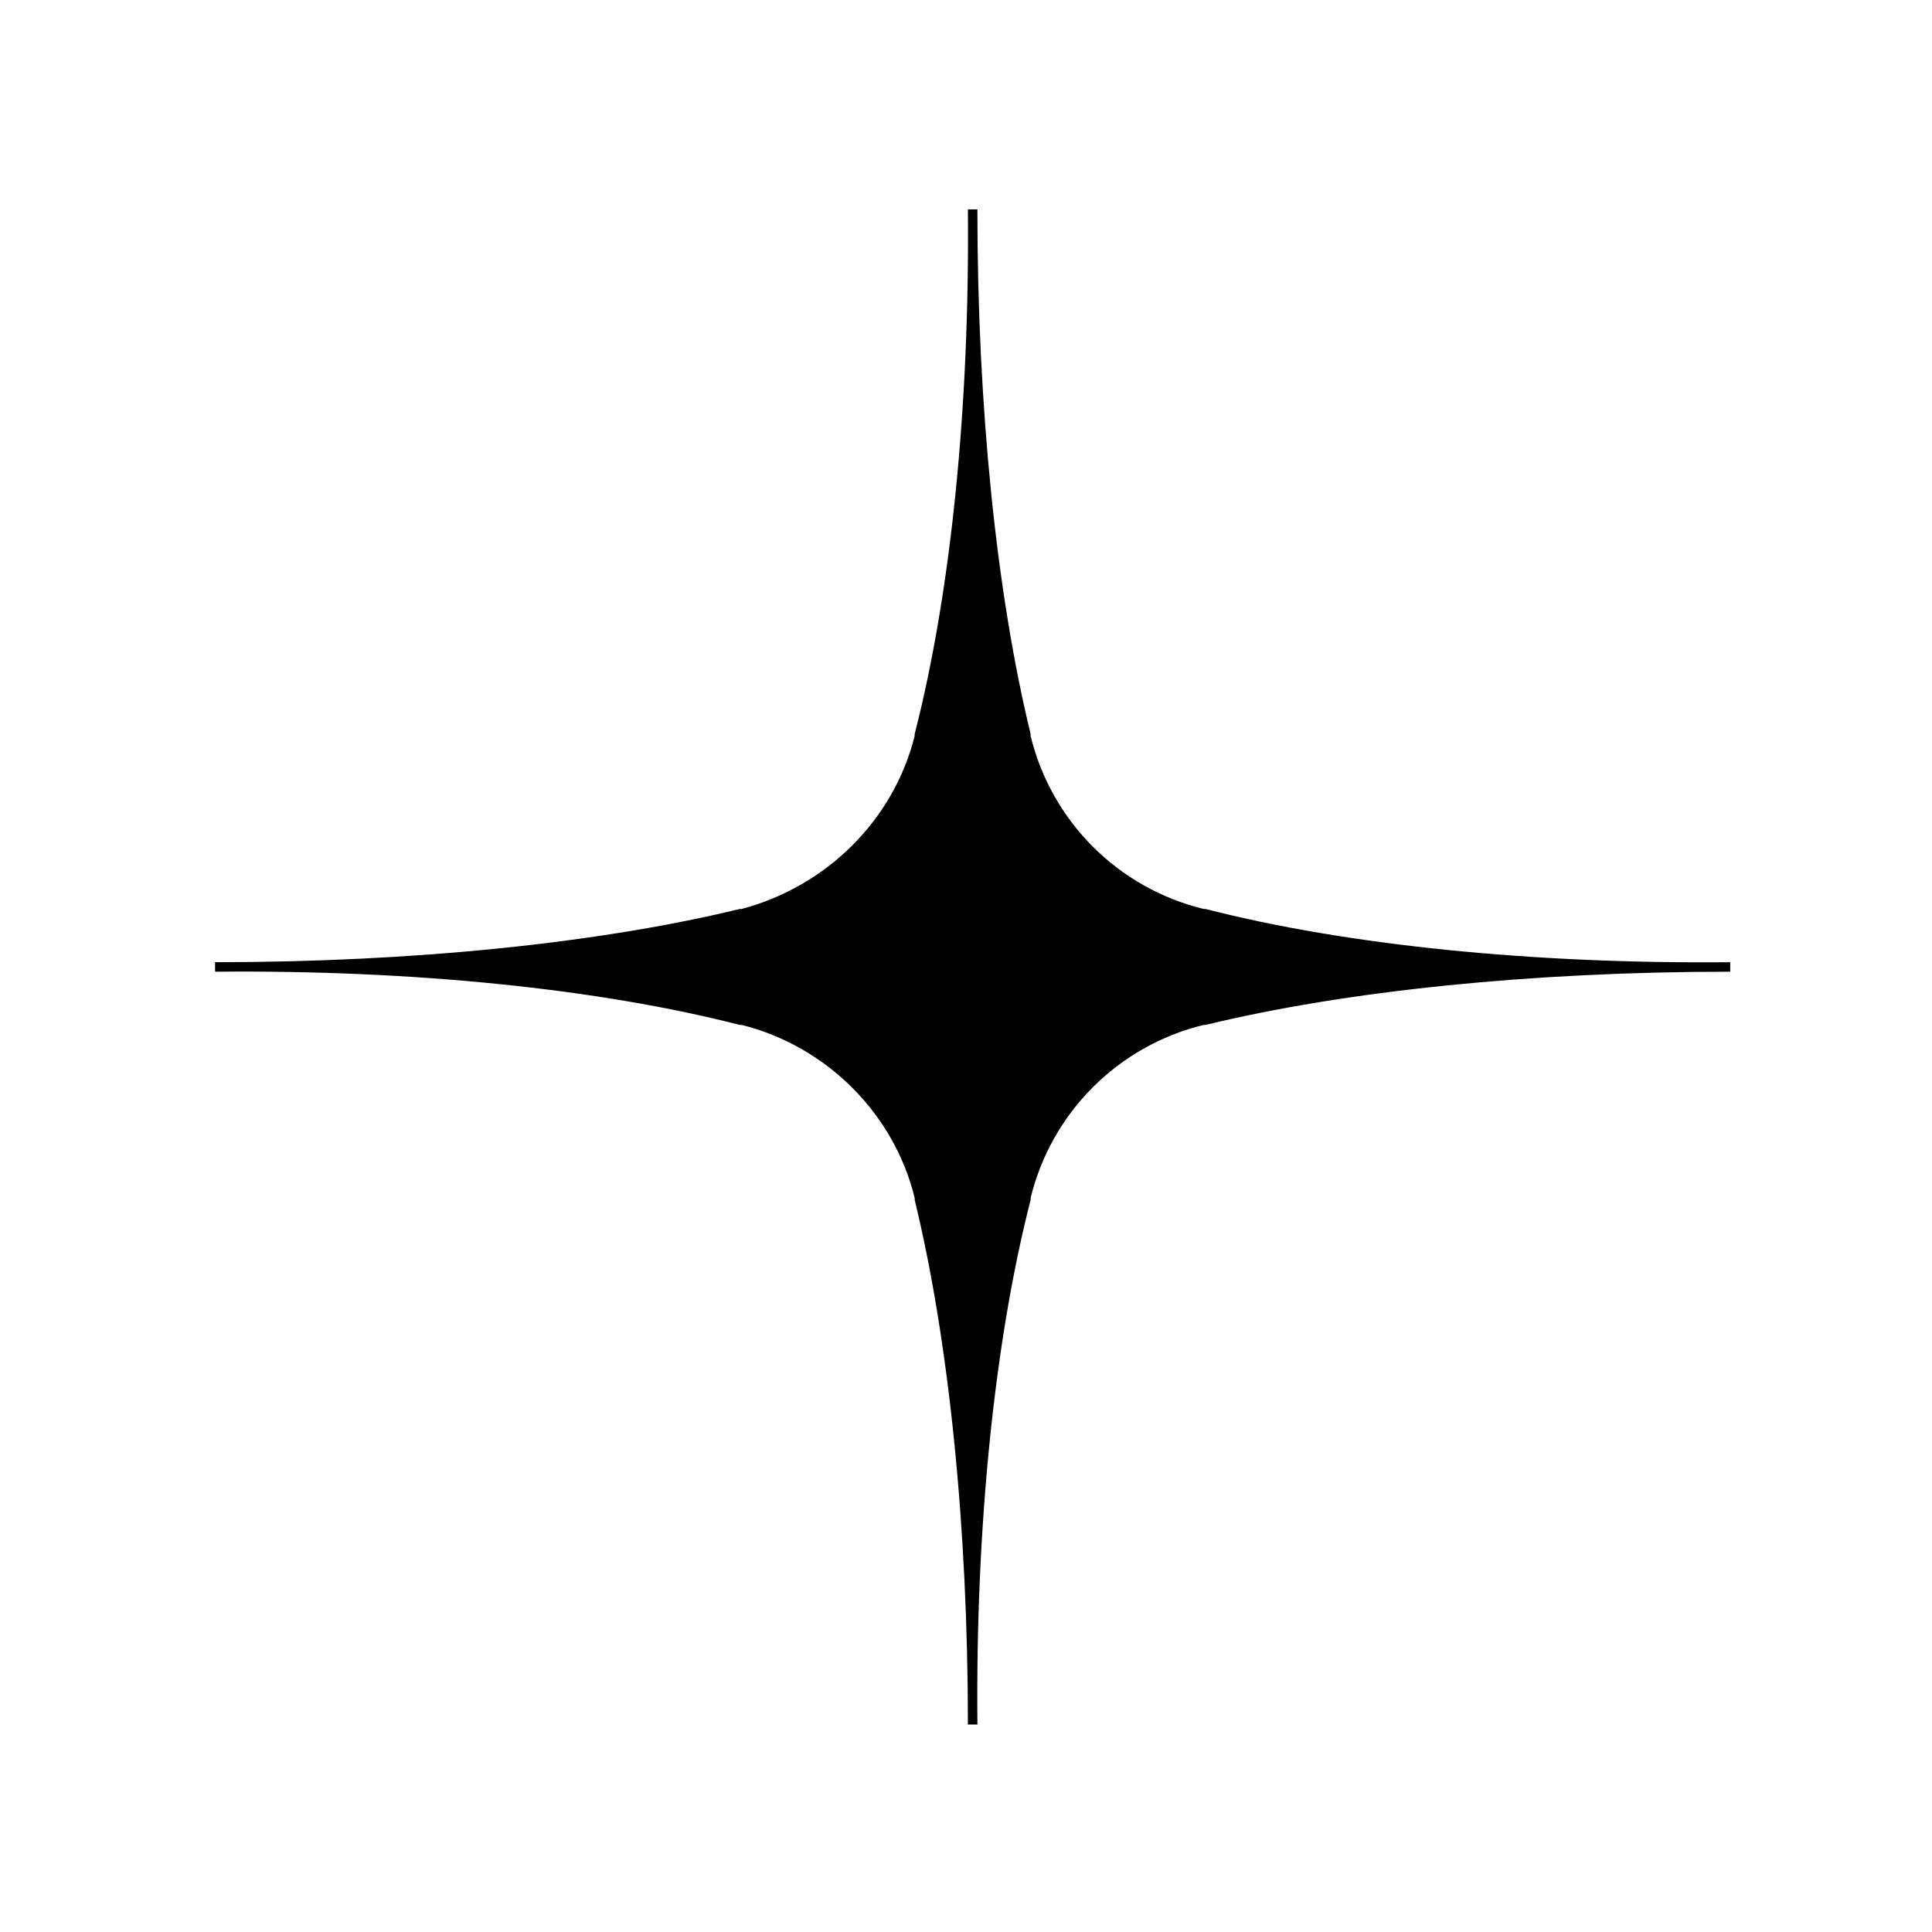
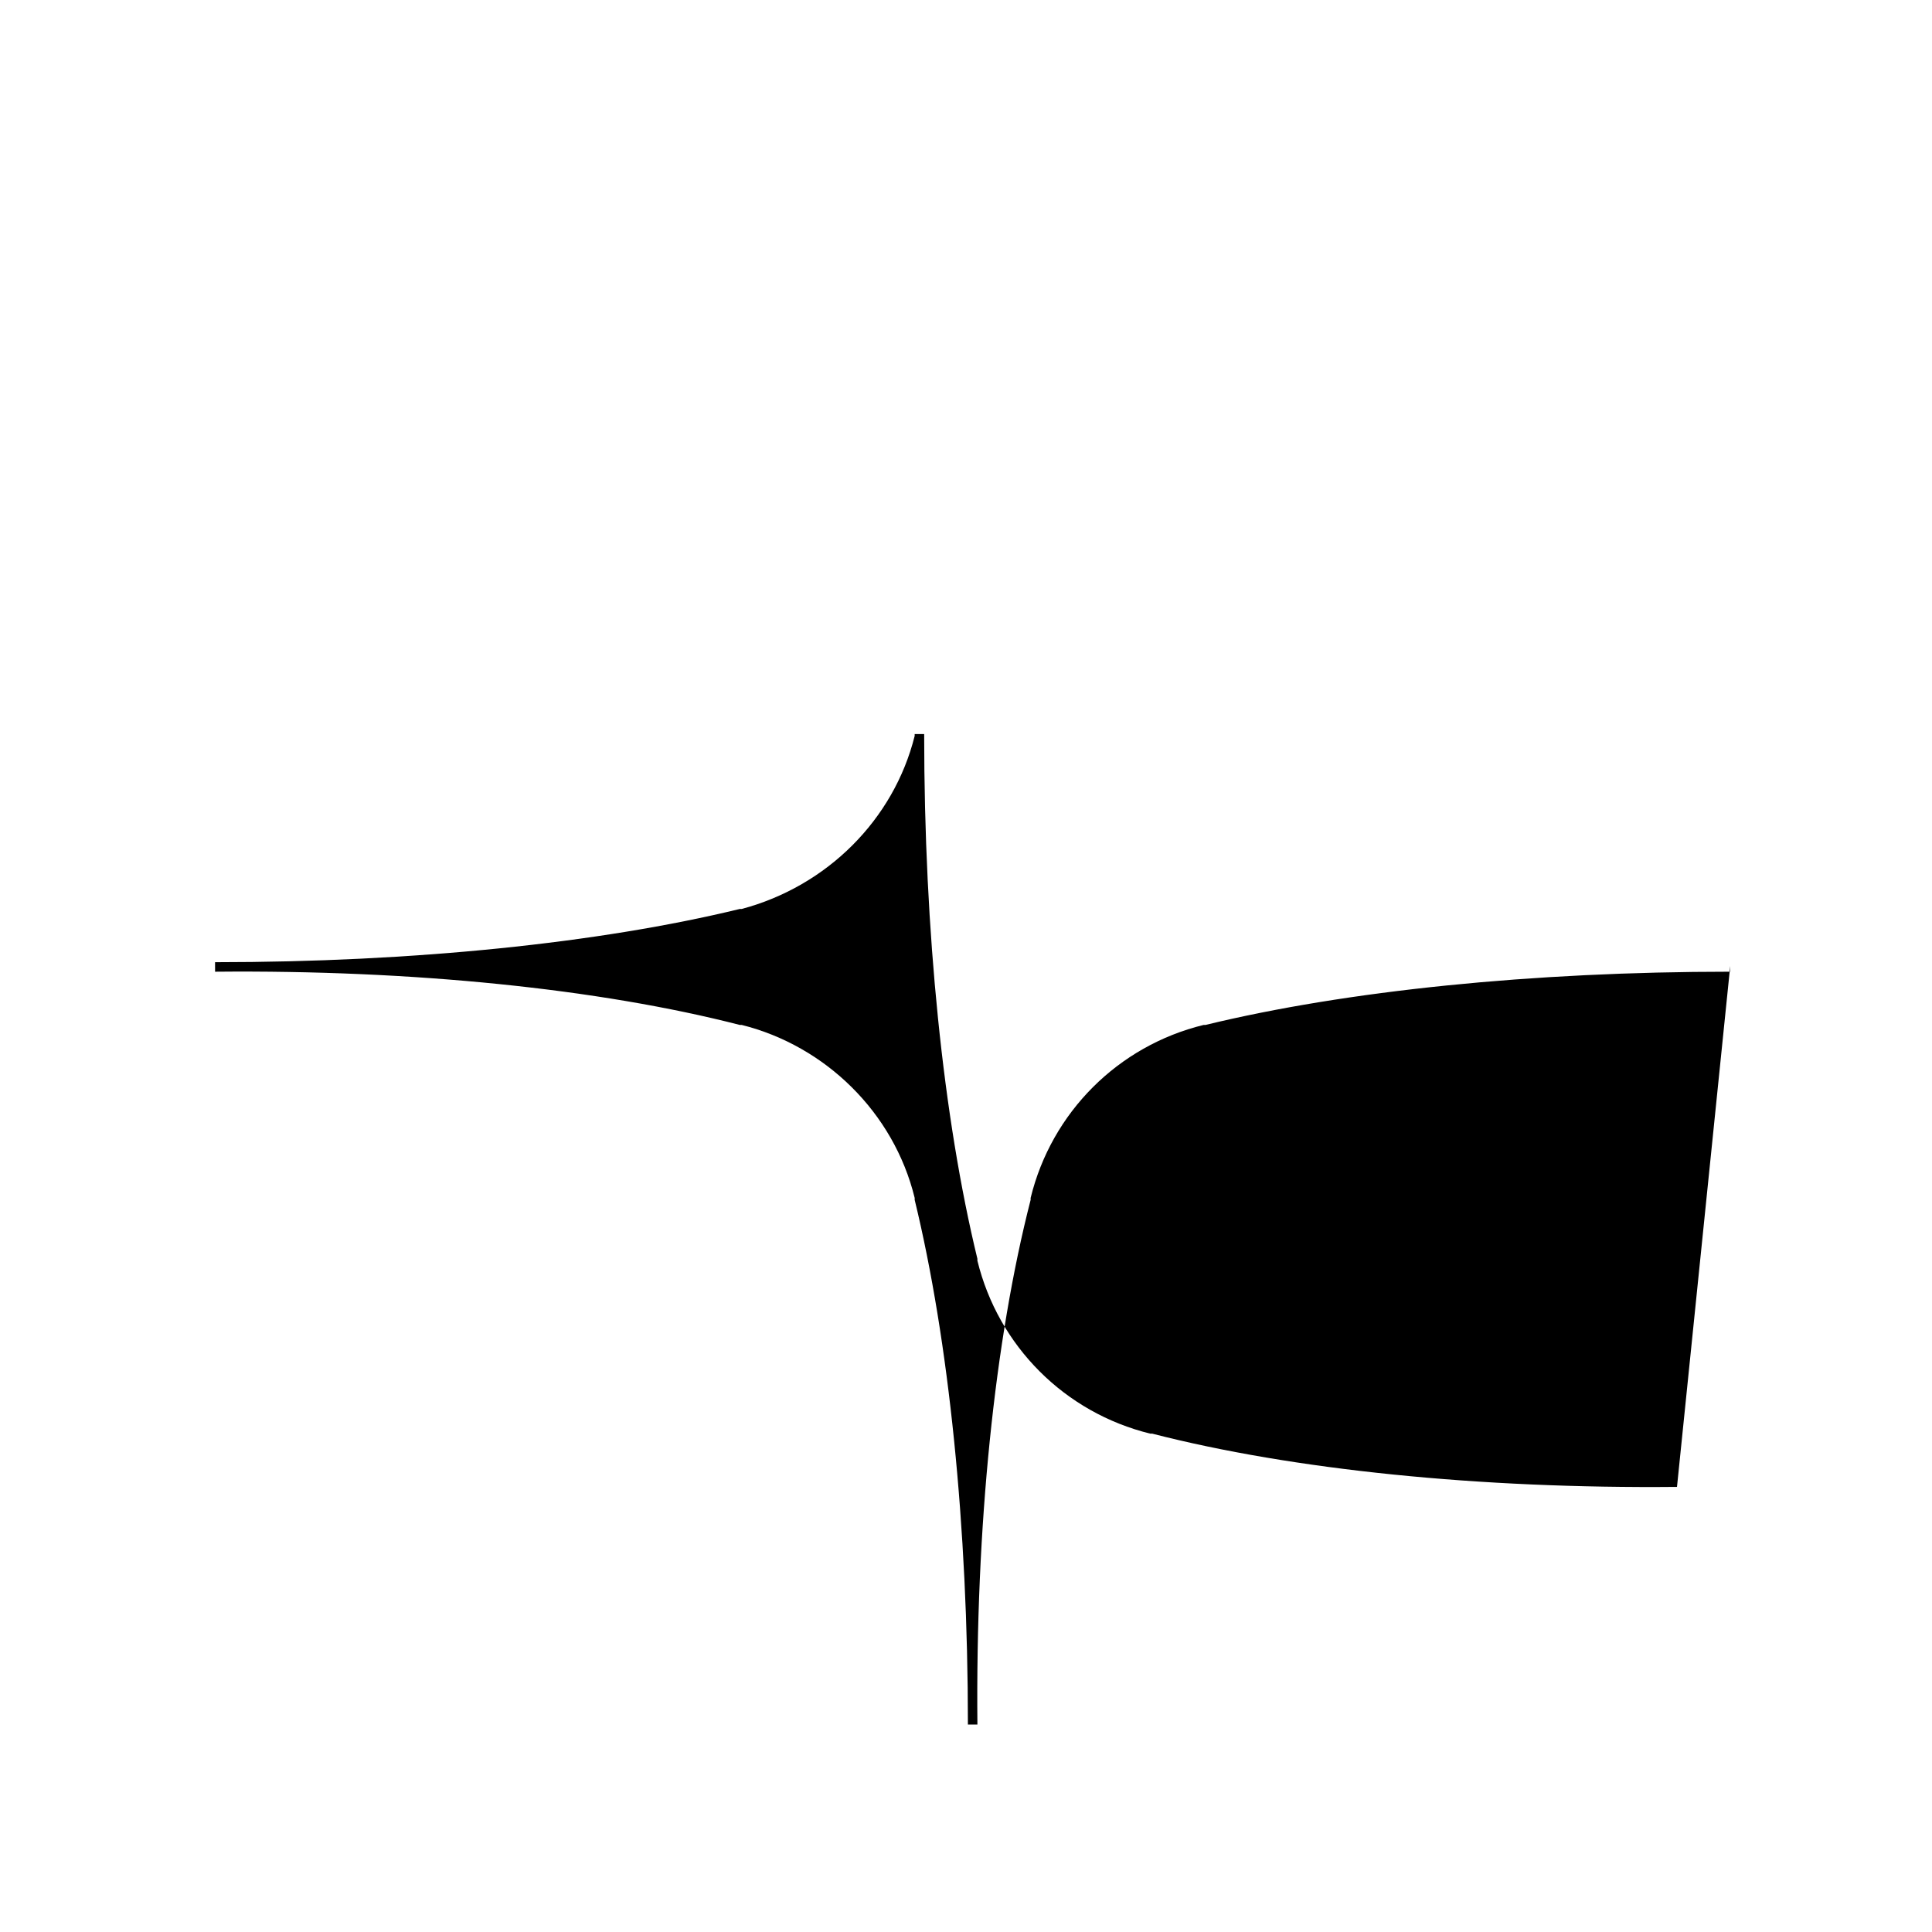
<svg xmlns="http://www.w3.org/2000/svg" fill="#000000" width="800px" height="800px" version="1.1" viewBox="144 144 512 512">
-   <path d="m602.53 400v1.512c-52.395 0-101.77 5.039-139.05 14.105h-0.504c-22.672 5.543-40.305 23.176-45.848 45.848v0.504c-9.574 37.281-14.609 86.656-14.105 139.05h-2.519c0-52.395-5.039-101.77-14.105-139.05v-0.504c-5.543-22.672-23.68-40.305-45.848-45.848h-0.504c-37.281-9.574-86.656-14.609-139.05-14.105v-1.008l-0.004-0.504v-1.008c52.395 0 101.77-5.039 139.05-14.105h0.504c22.672-6.047 40.305-23.68 45.848-45.848v-0.504c9.574-37.281 14.609-86.656 14.105-139.05h2.519c0 52.395 5.039 101.77 14.105 139.05v0.504c5.543 22.672 23.176 40.305 45.848 45.848h0.504c37.281 9.574 86.656 14.609 139.05 14.105z" />
+   <path d="m602.53 400v1.512c-52.395 0-101.77 5.039-139.05 14.105h-0.504c-22.672 5.543-40.305 23.176-45.848 45.848v0.504c-9.574 37.281-14.609 86.656-14.105 139.05h-2.519c0-52.395-5.039-101.77-14.105-139.05v-0.504c-5.543-22.672-23.68-40.305-45.848-45.848h-0.504c-37.281-9.574-86.656-14.609-139.05-14.105v-1.008l-0.004-0.504v-1.008c52.395 0 101.77-5.039 139.05-14.105h0.504c22.672-6.047 40.305-23.68 45.848-45.848v-0.504h2.519c0 52.395 5.039 101.77 14.105 139.05v0.504c5.543 22.672 23.176 40.305 45.848 45.848h0.504c37.281 9.574 86.656 14.609 139.05 14.105z" />
</svg>